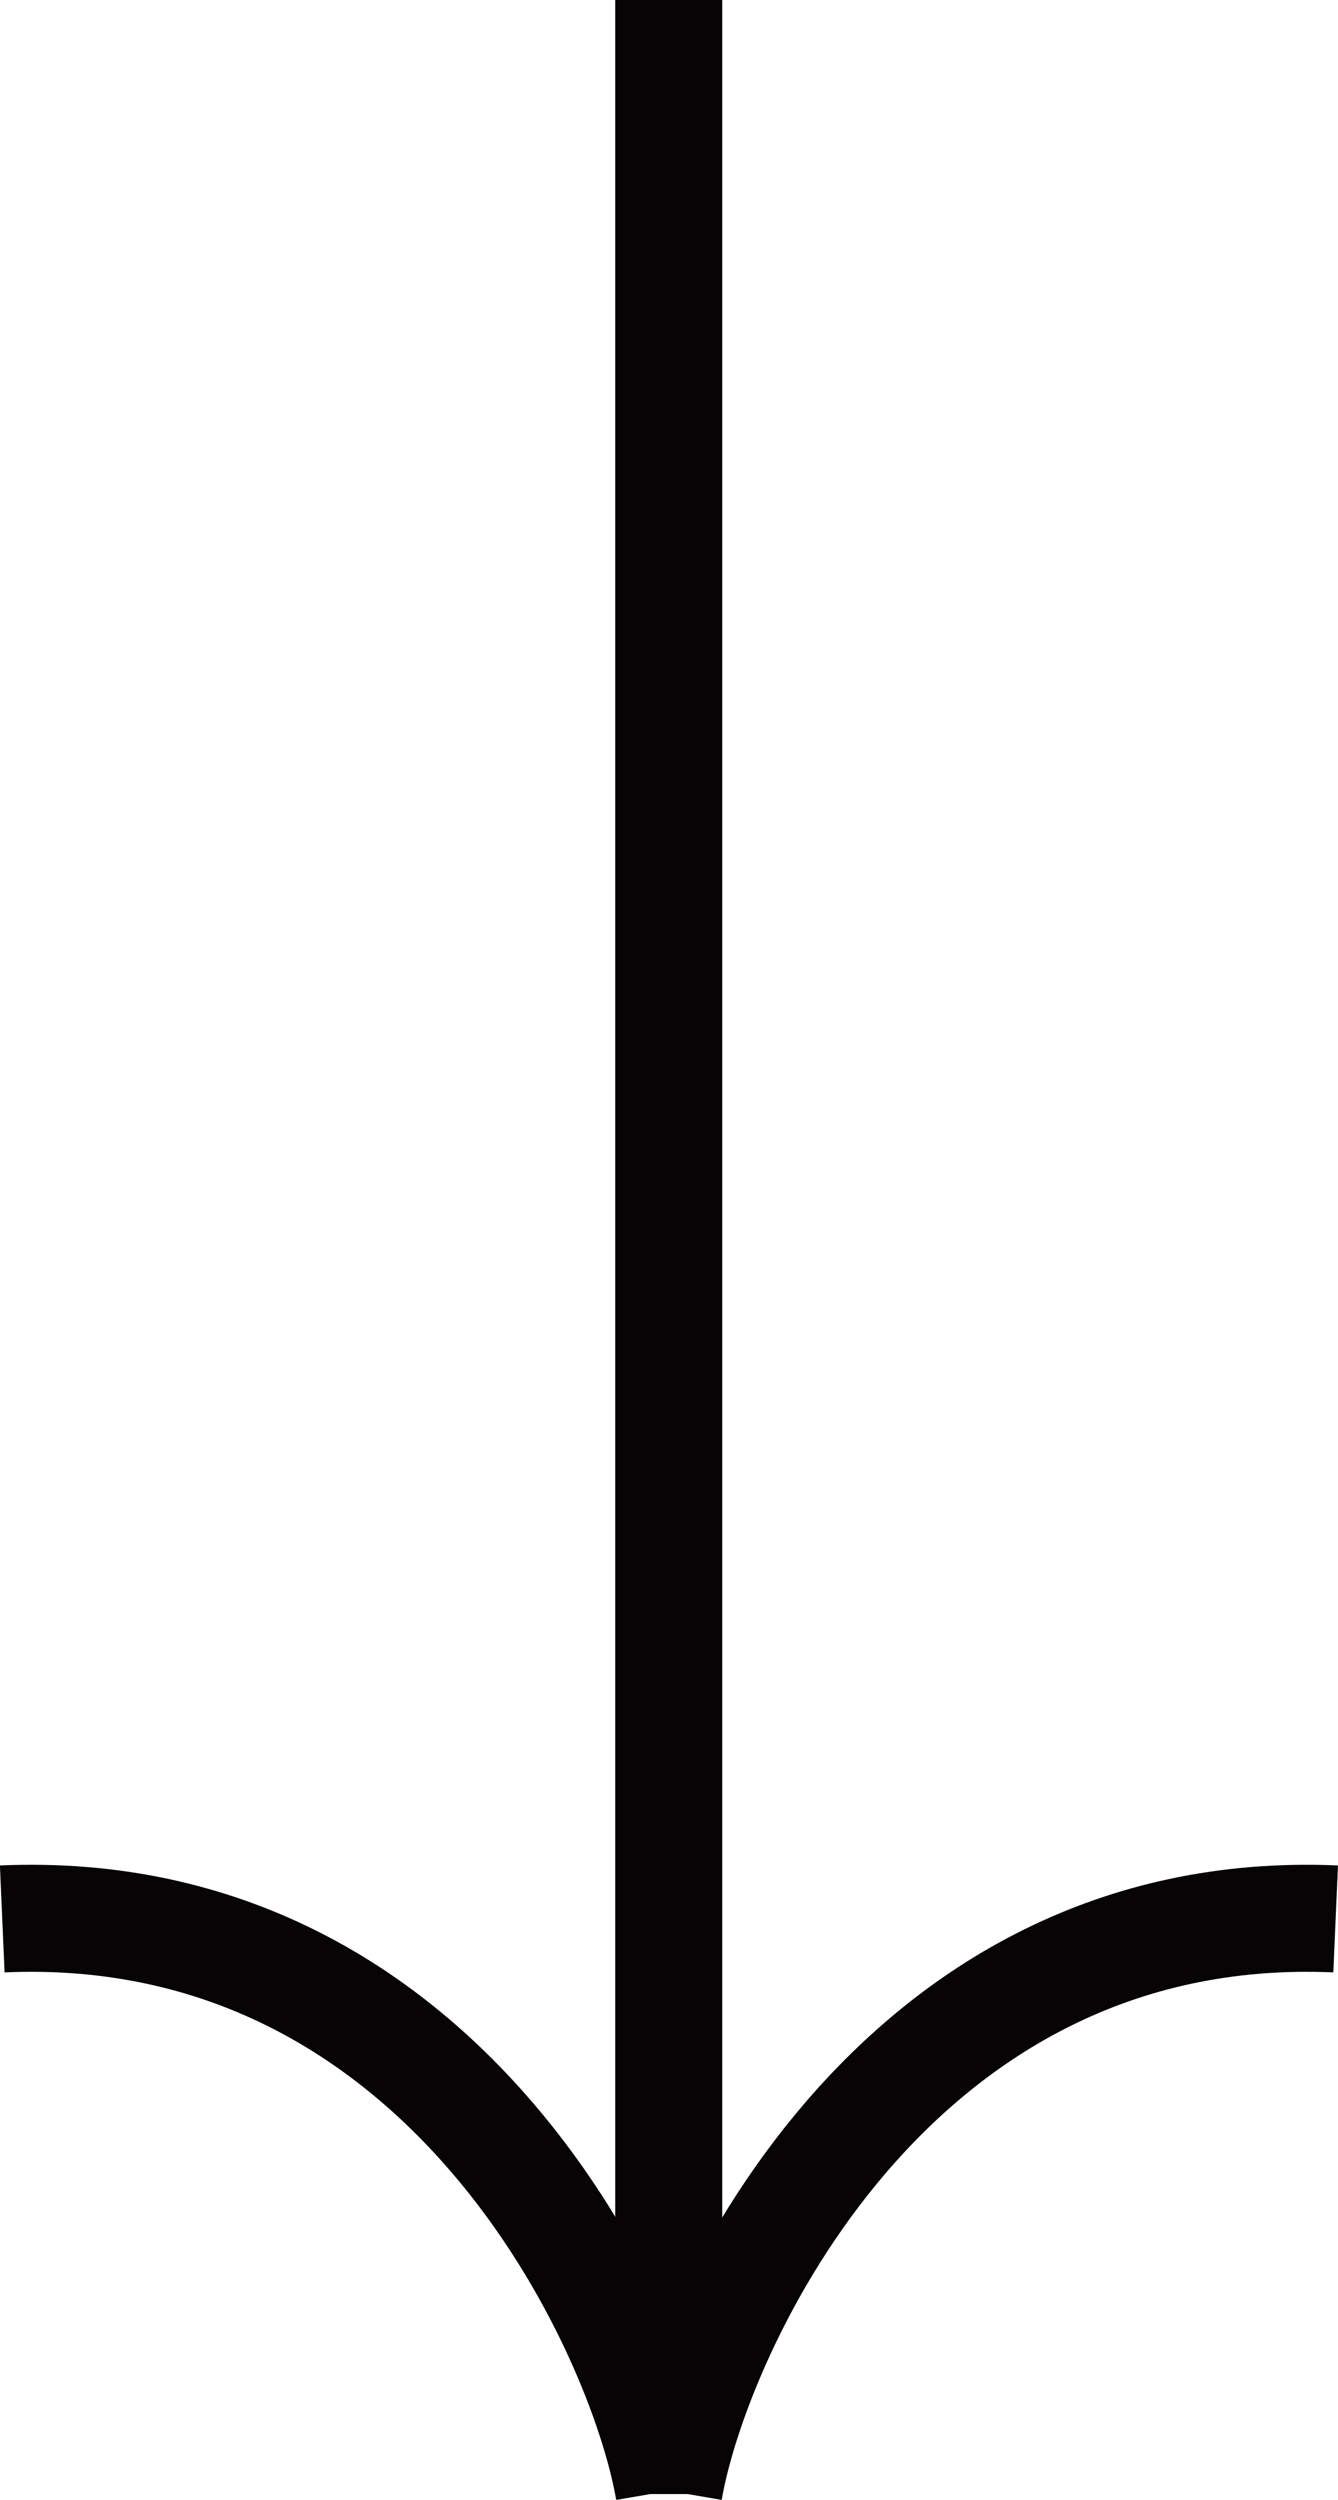
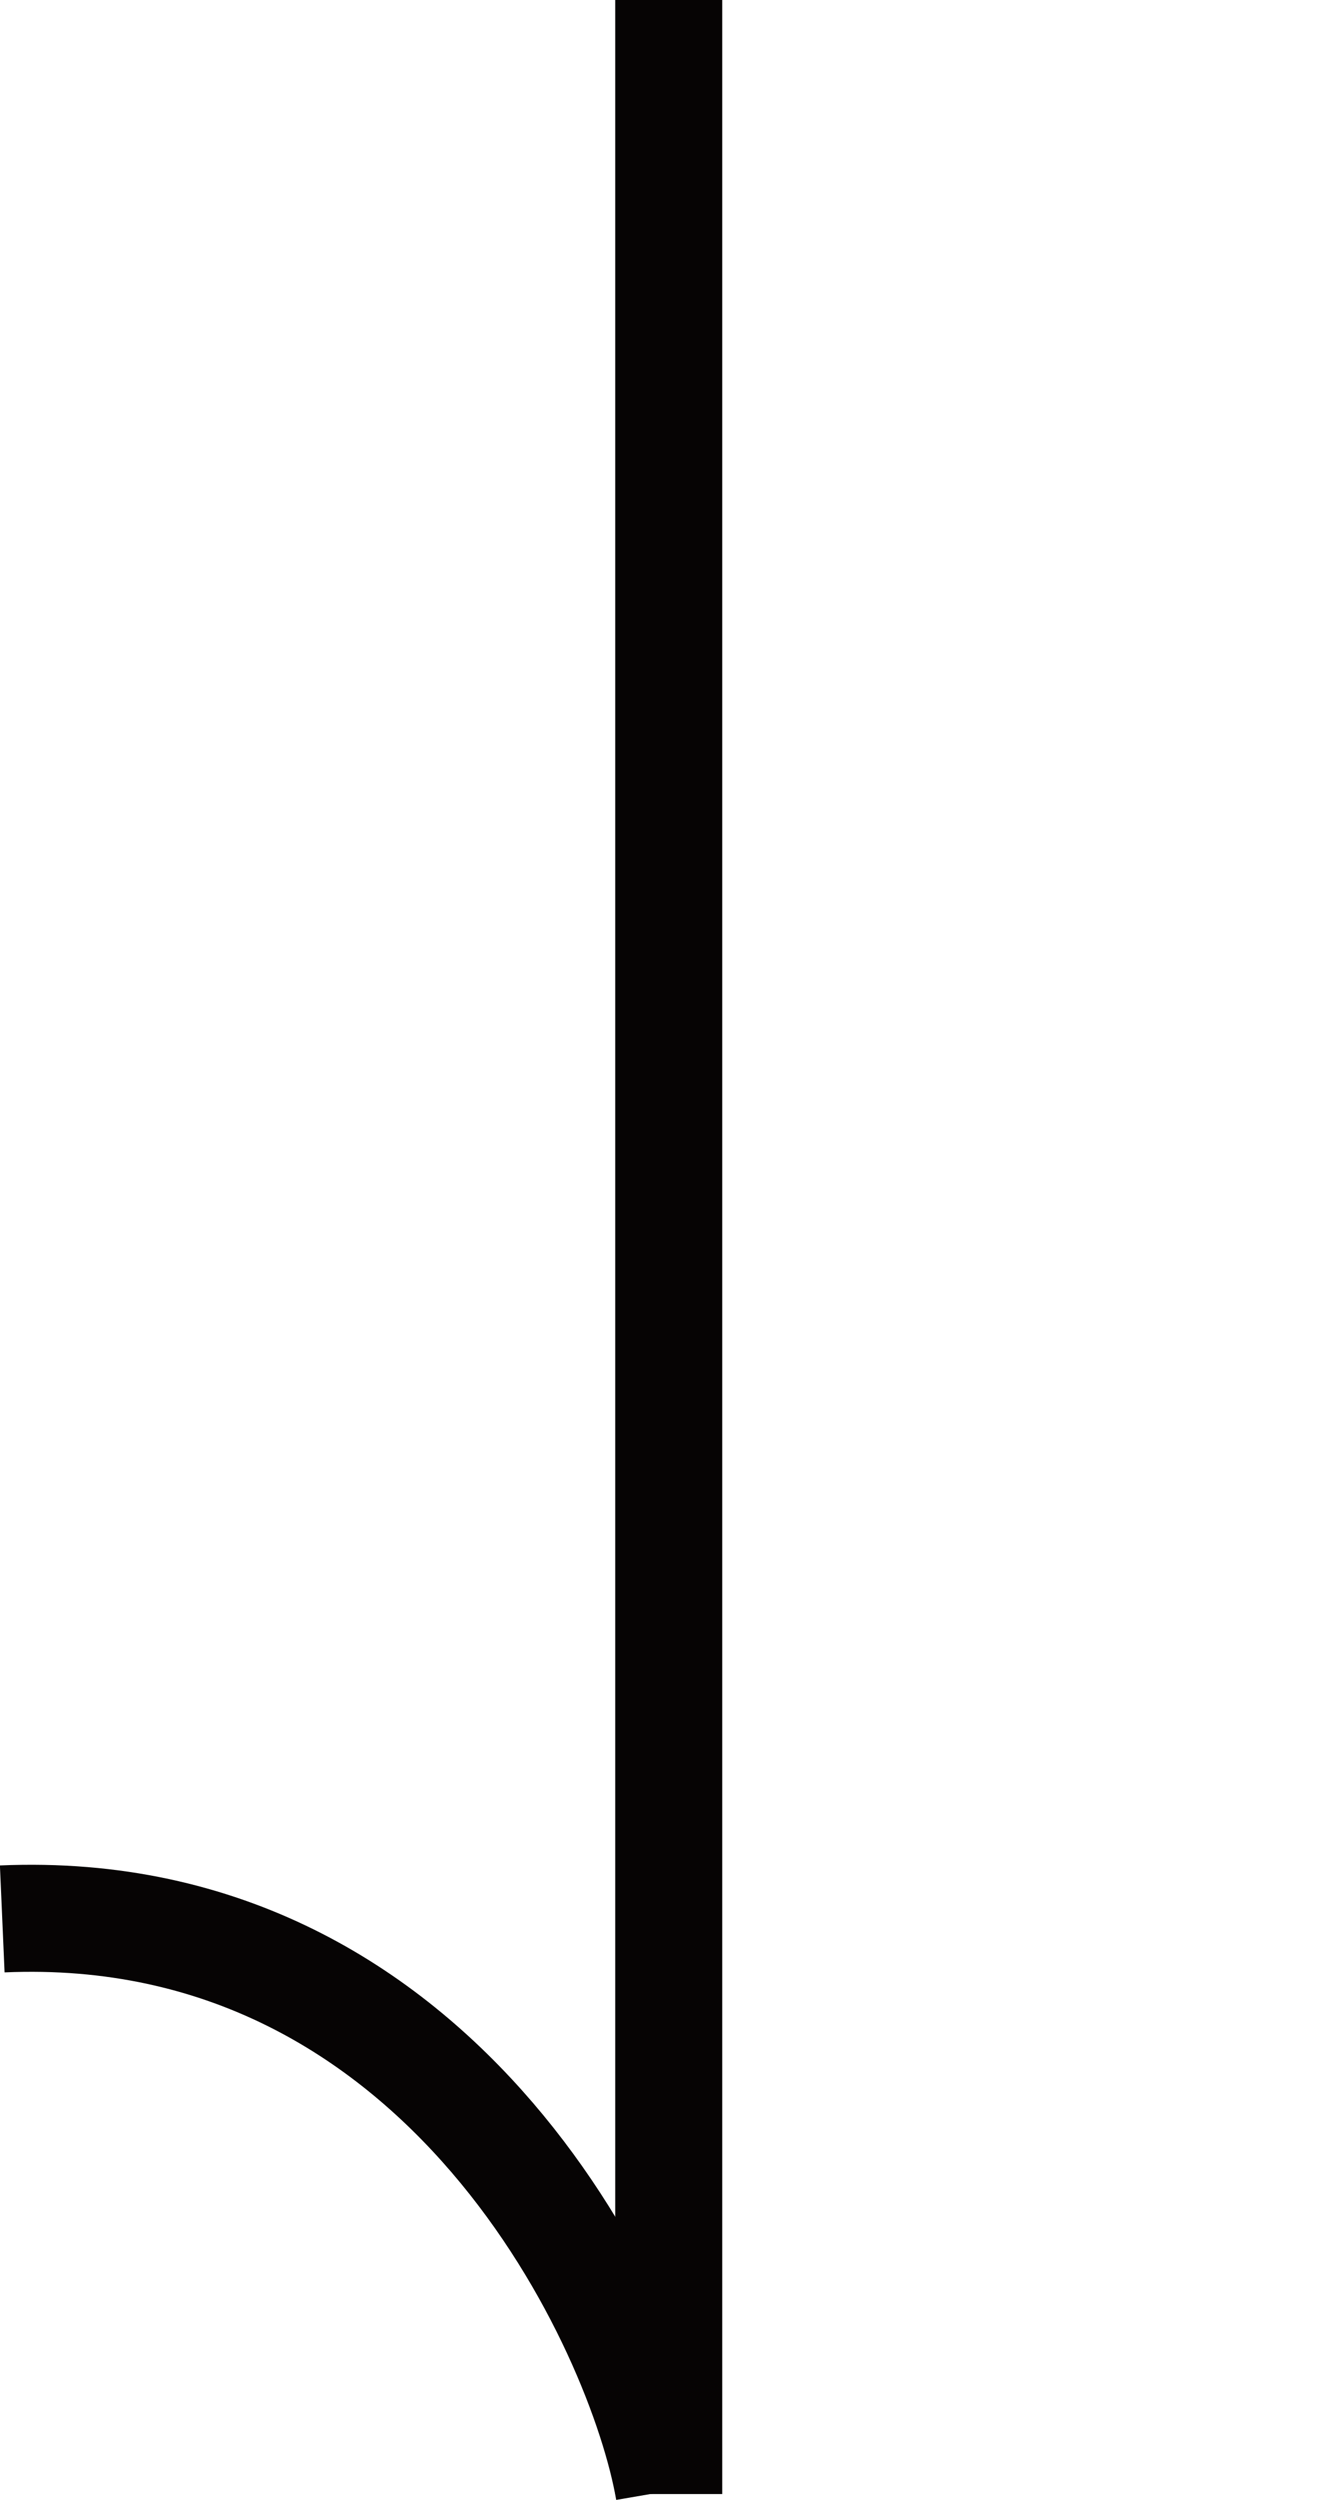
<svg xmlns="http://www.w3.org/2000/svg" width="12.503" height="23.356" viewBox="0 0 12.503 23.356">
  <g transform="translate(-702.449 -685.5)">
    <path d="M0,0V23.3" transform="translate(708.698 685.5)" fill="none" stroke="#060404" stroke-width="1" />
-     <path d="M2816.756,768.963c-4.158-.181-5.972,3.845-6.23,5.343" transform="translate(-2101.826 -65.536)" fill="none" stroke="#060404" stroke-width="1" />
    <path d="M2810.526,768.963c4.159-.181,5.972,3.845,6.23,5.343" transform="translate(-2108.056 -65.536)" fill="none" stroke="#060404" stroke-width="1" />
  </g>
</svg>